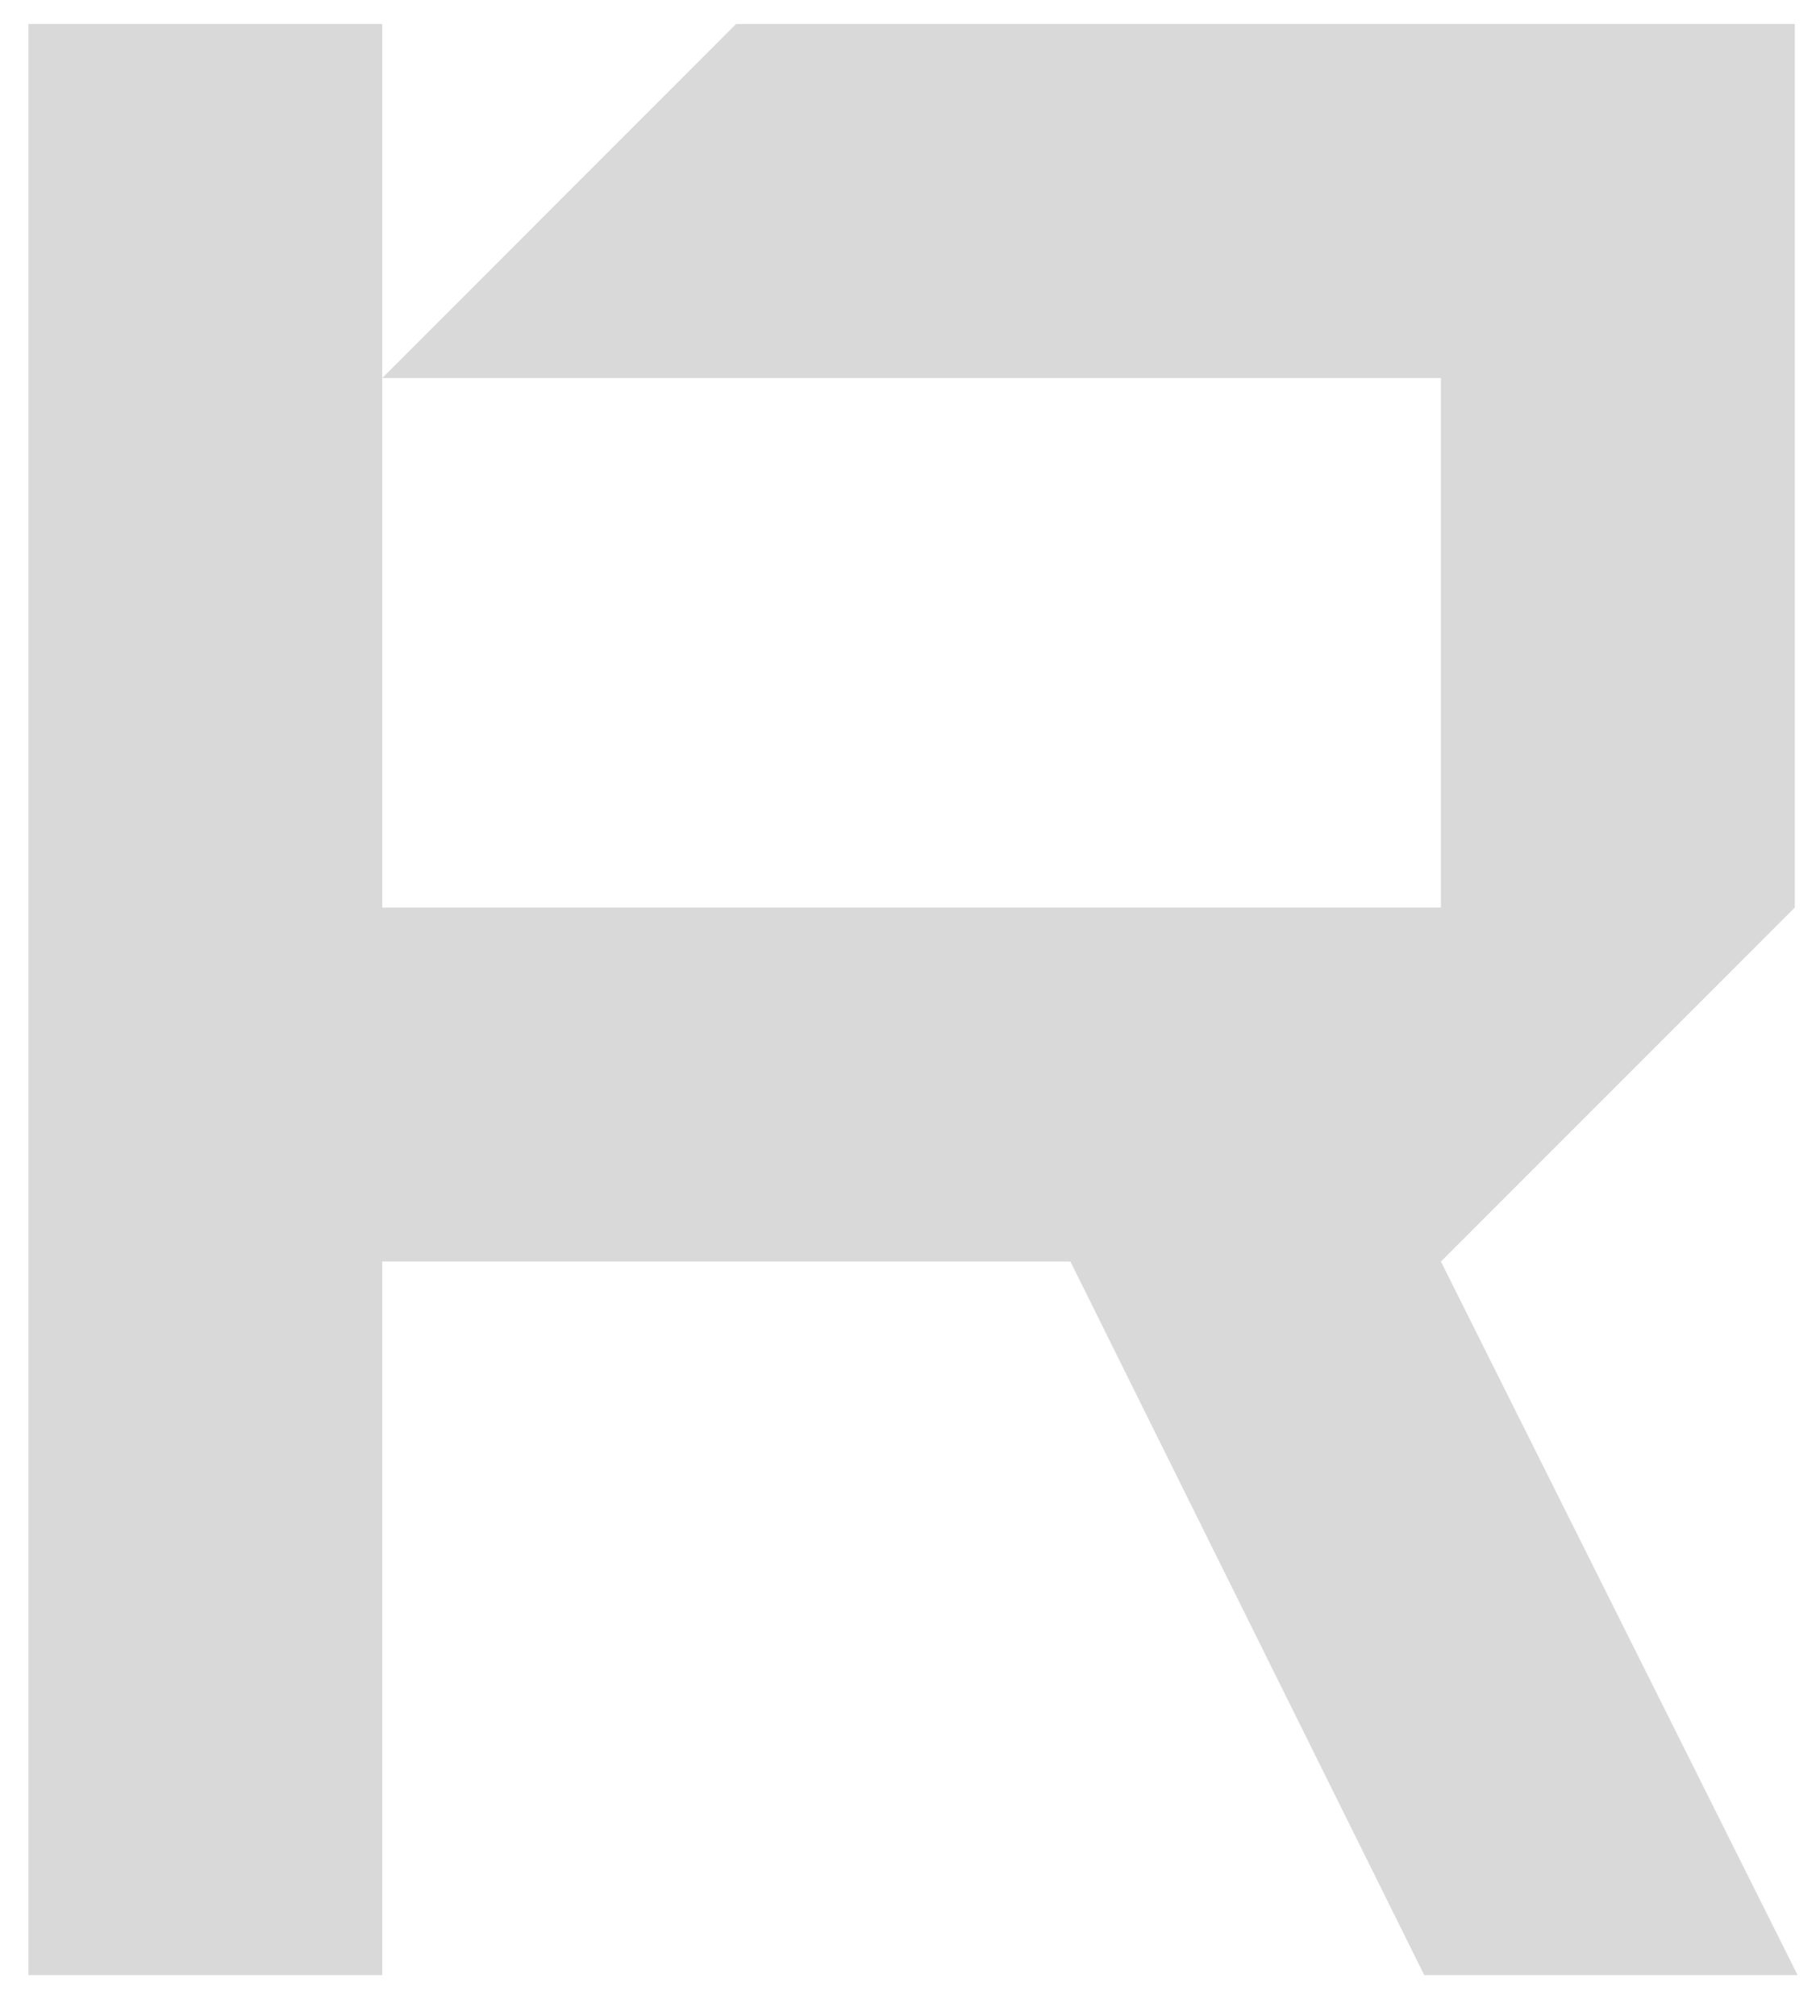
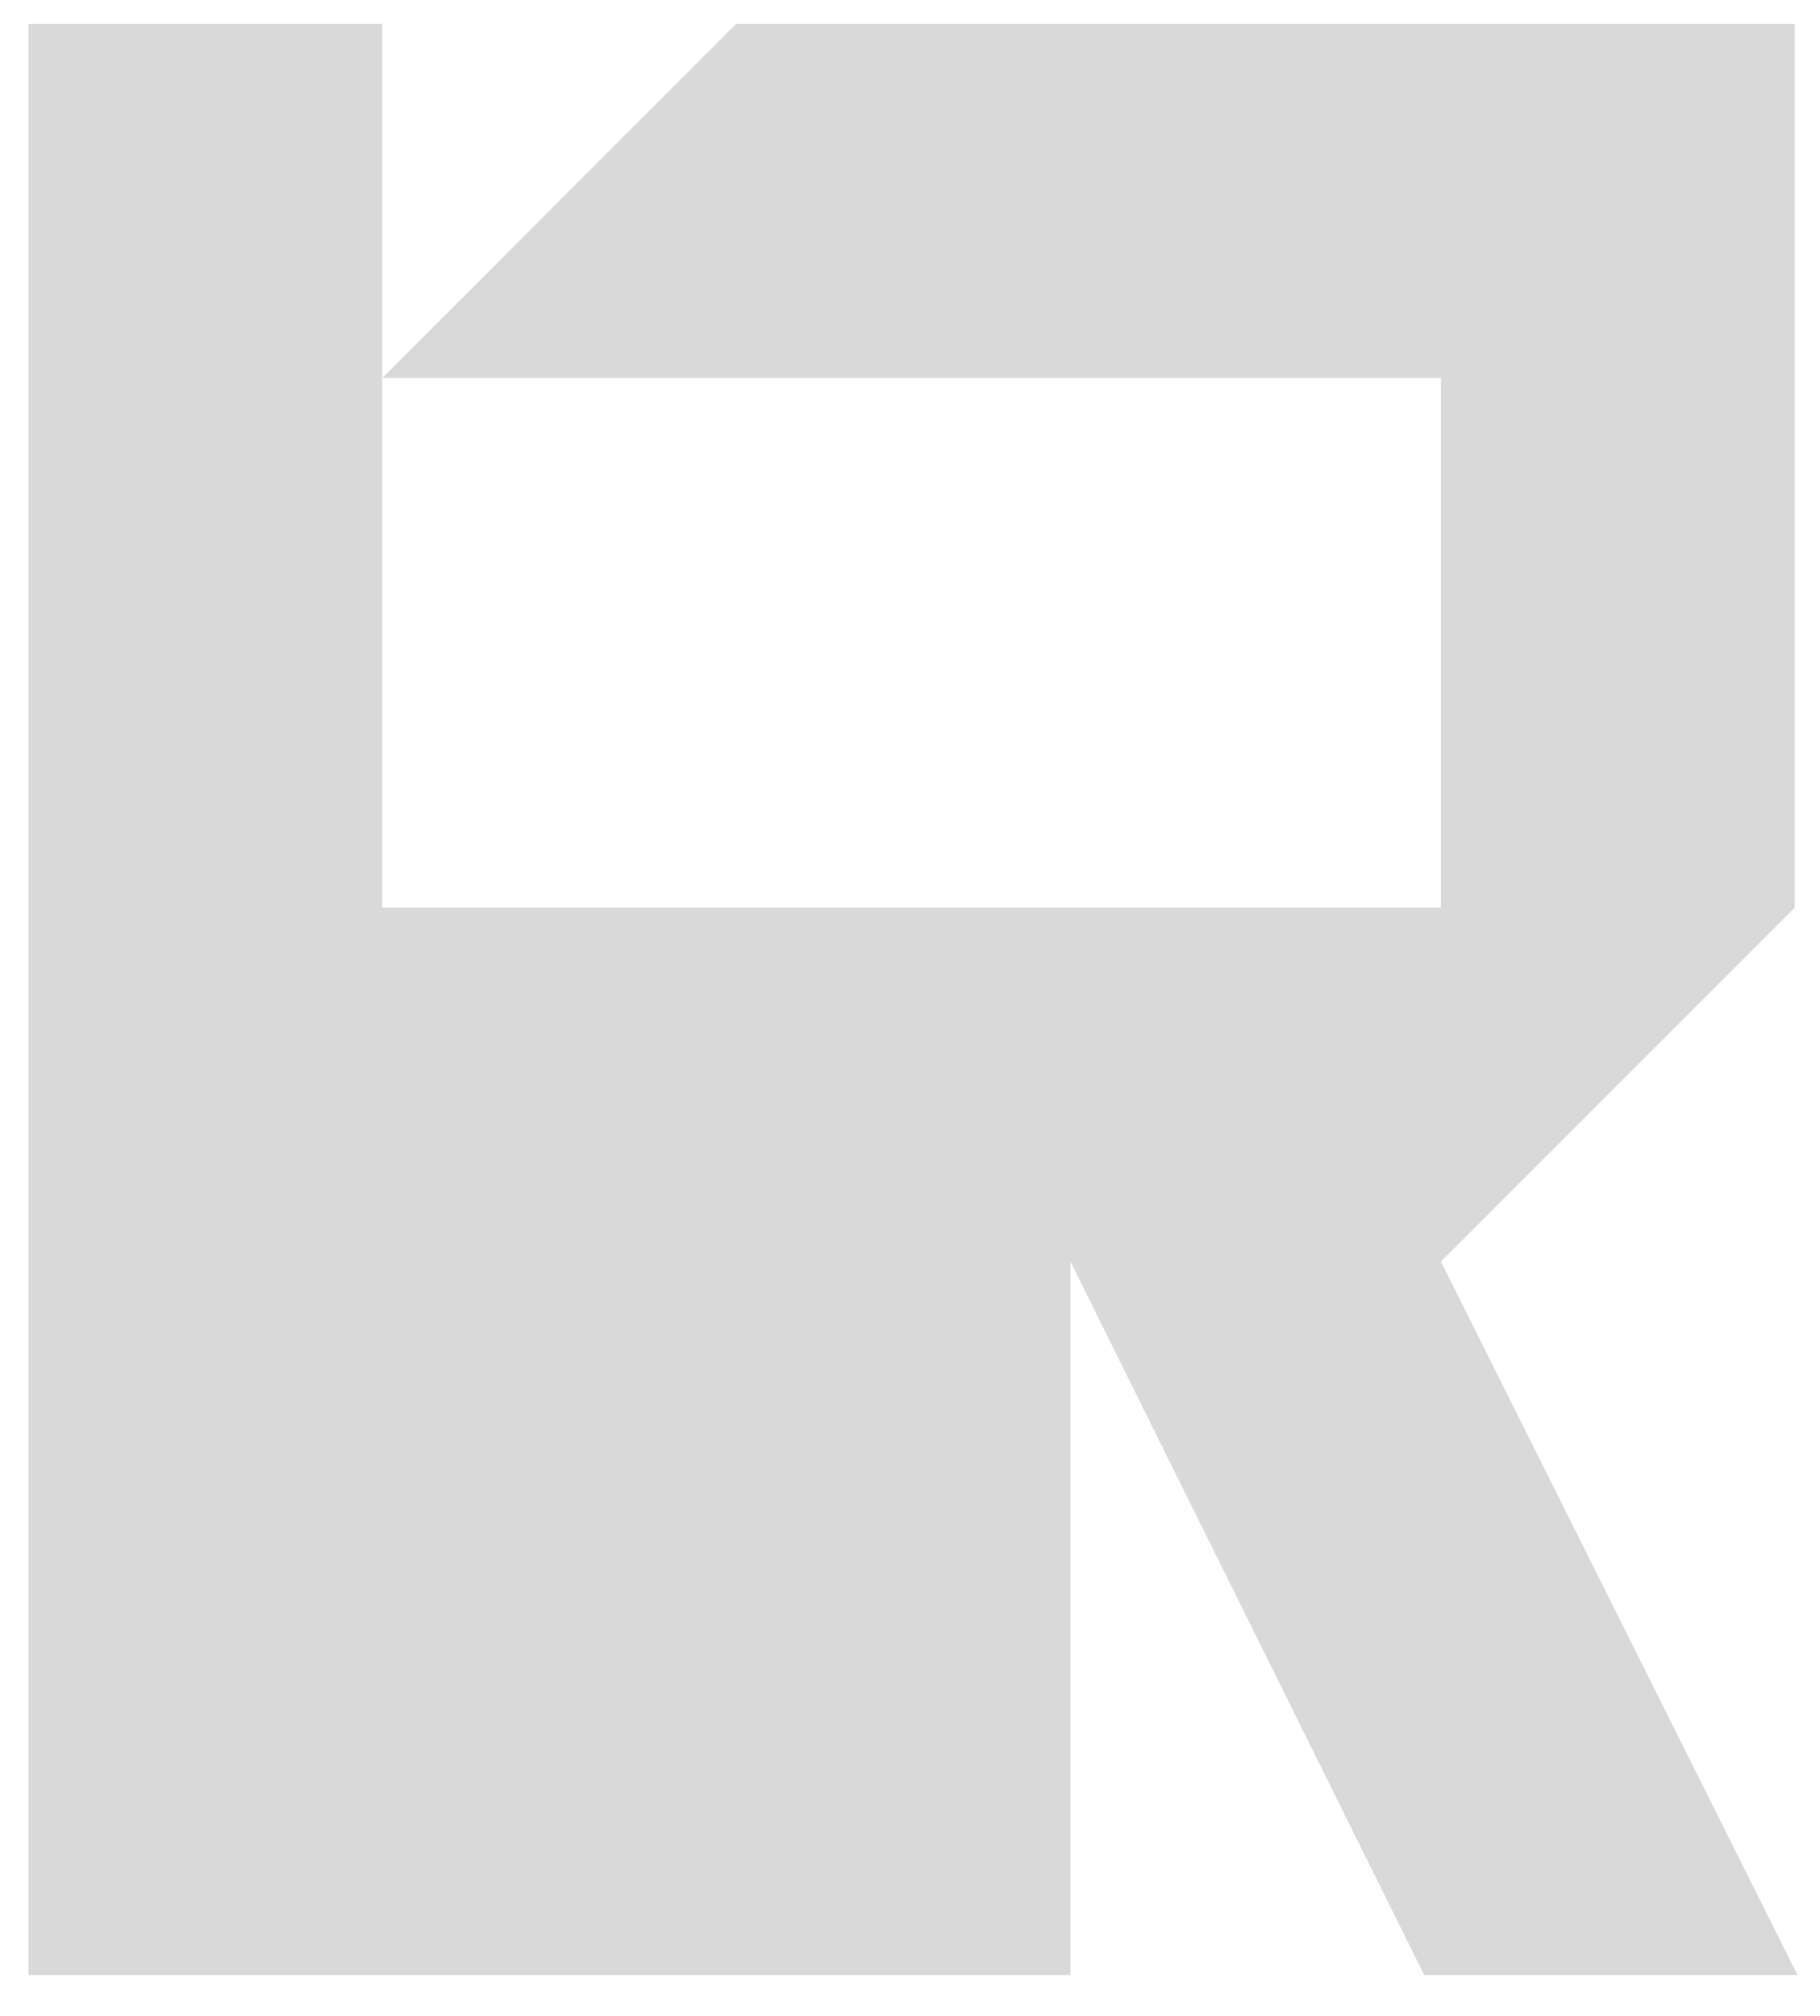
<svg xmlns="http://www.w3.org/2000/svg" width="28" height="31" viewBox="0 0 28 31" fill="none">
-   <path d="M0.438 30.372V0.369H5.881V13.957H22.168V5.813H5.881L11.324 0.369H27.612V13.957L22.168 19.4L27.655 30.372H21.911L16.468 19.4H5.881V30.372H0.438Z" fill="#D9D9D9" />
+   <path d="M0.438 30.372V0.369H5.881V13.957H22.168V5.813H5.881L11.324 0.369H27.612V13.957L22.168 19.4L27.655 30.372H21.911L16.468 19.4V30.372H0.438Z" fill="#D9D9D9" />
</svg>